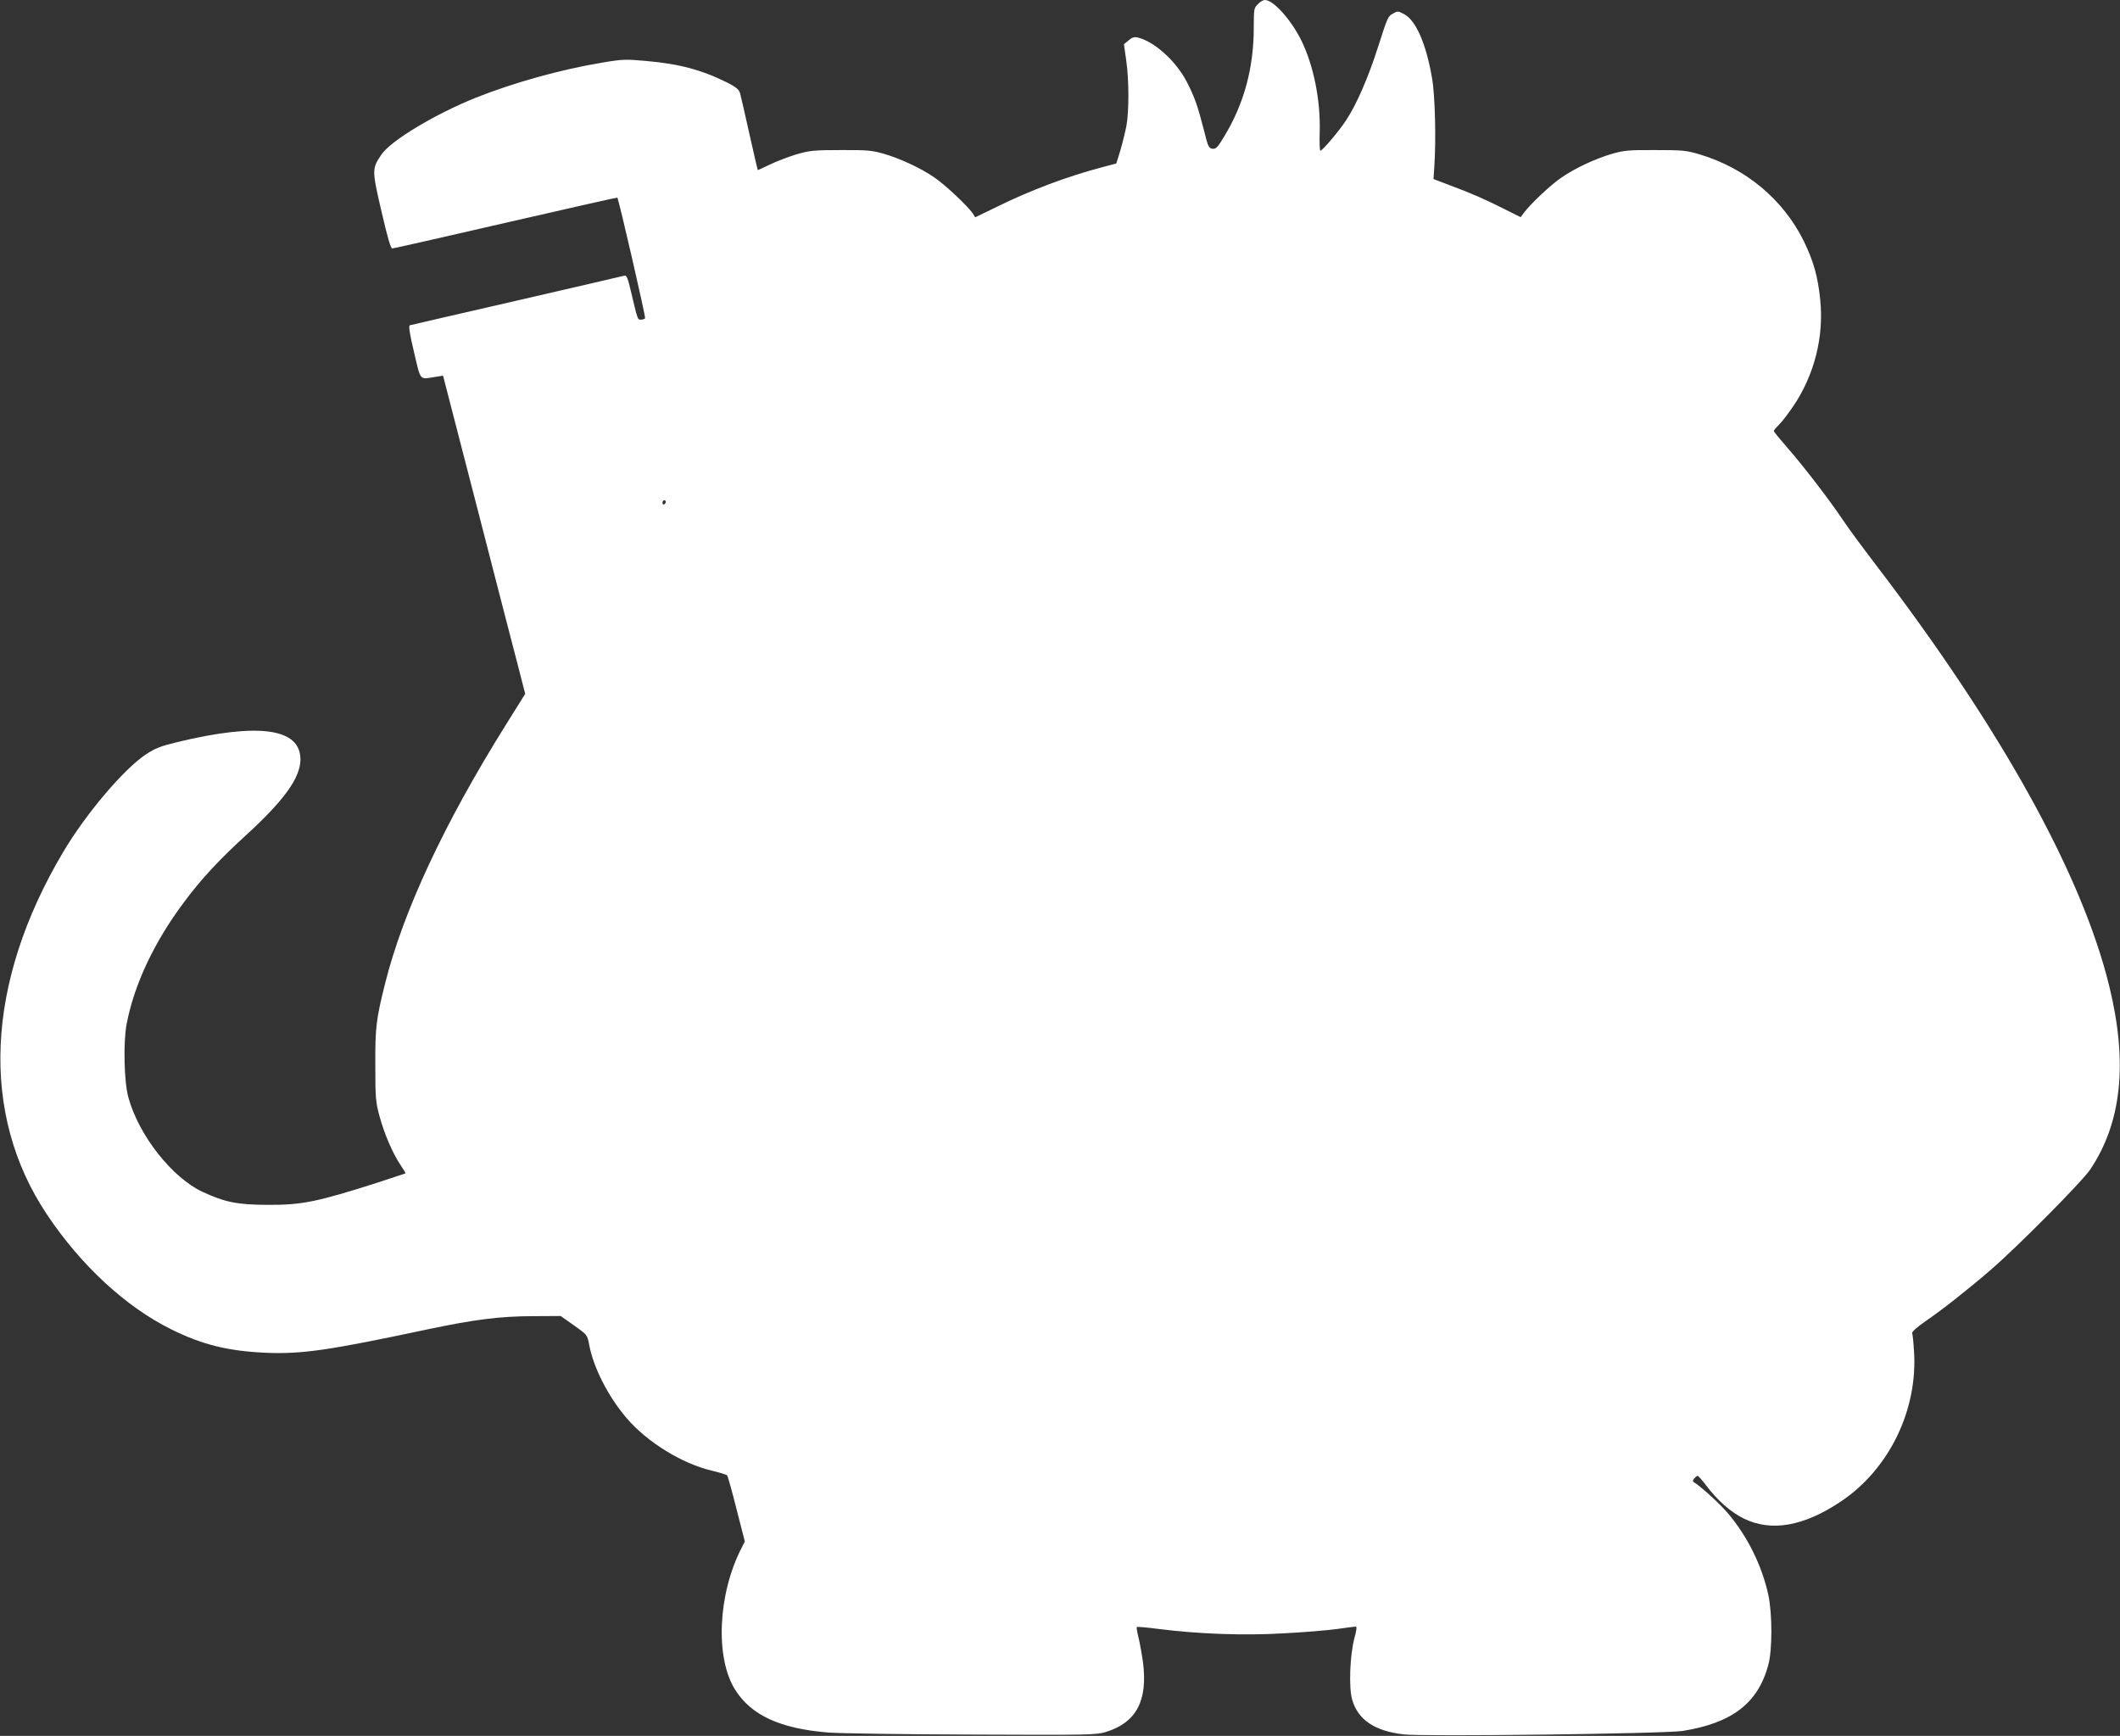
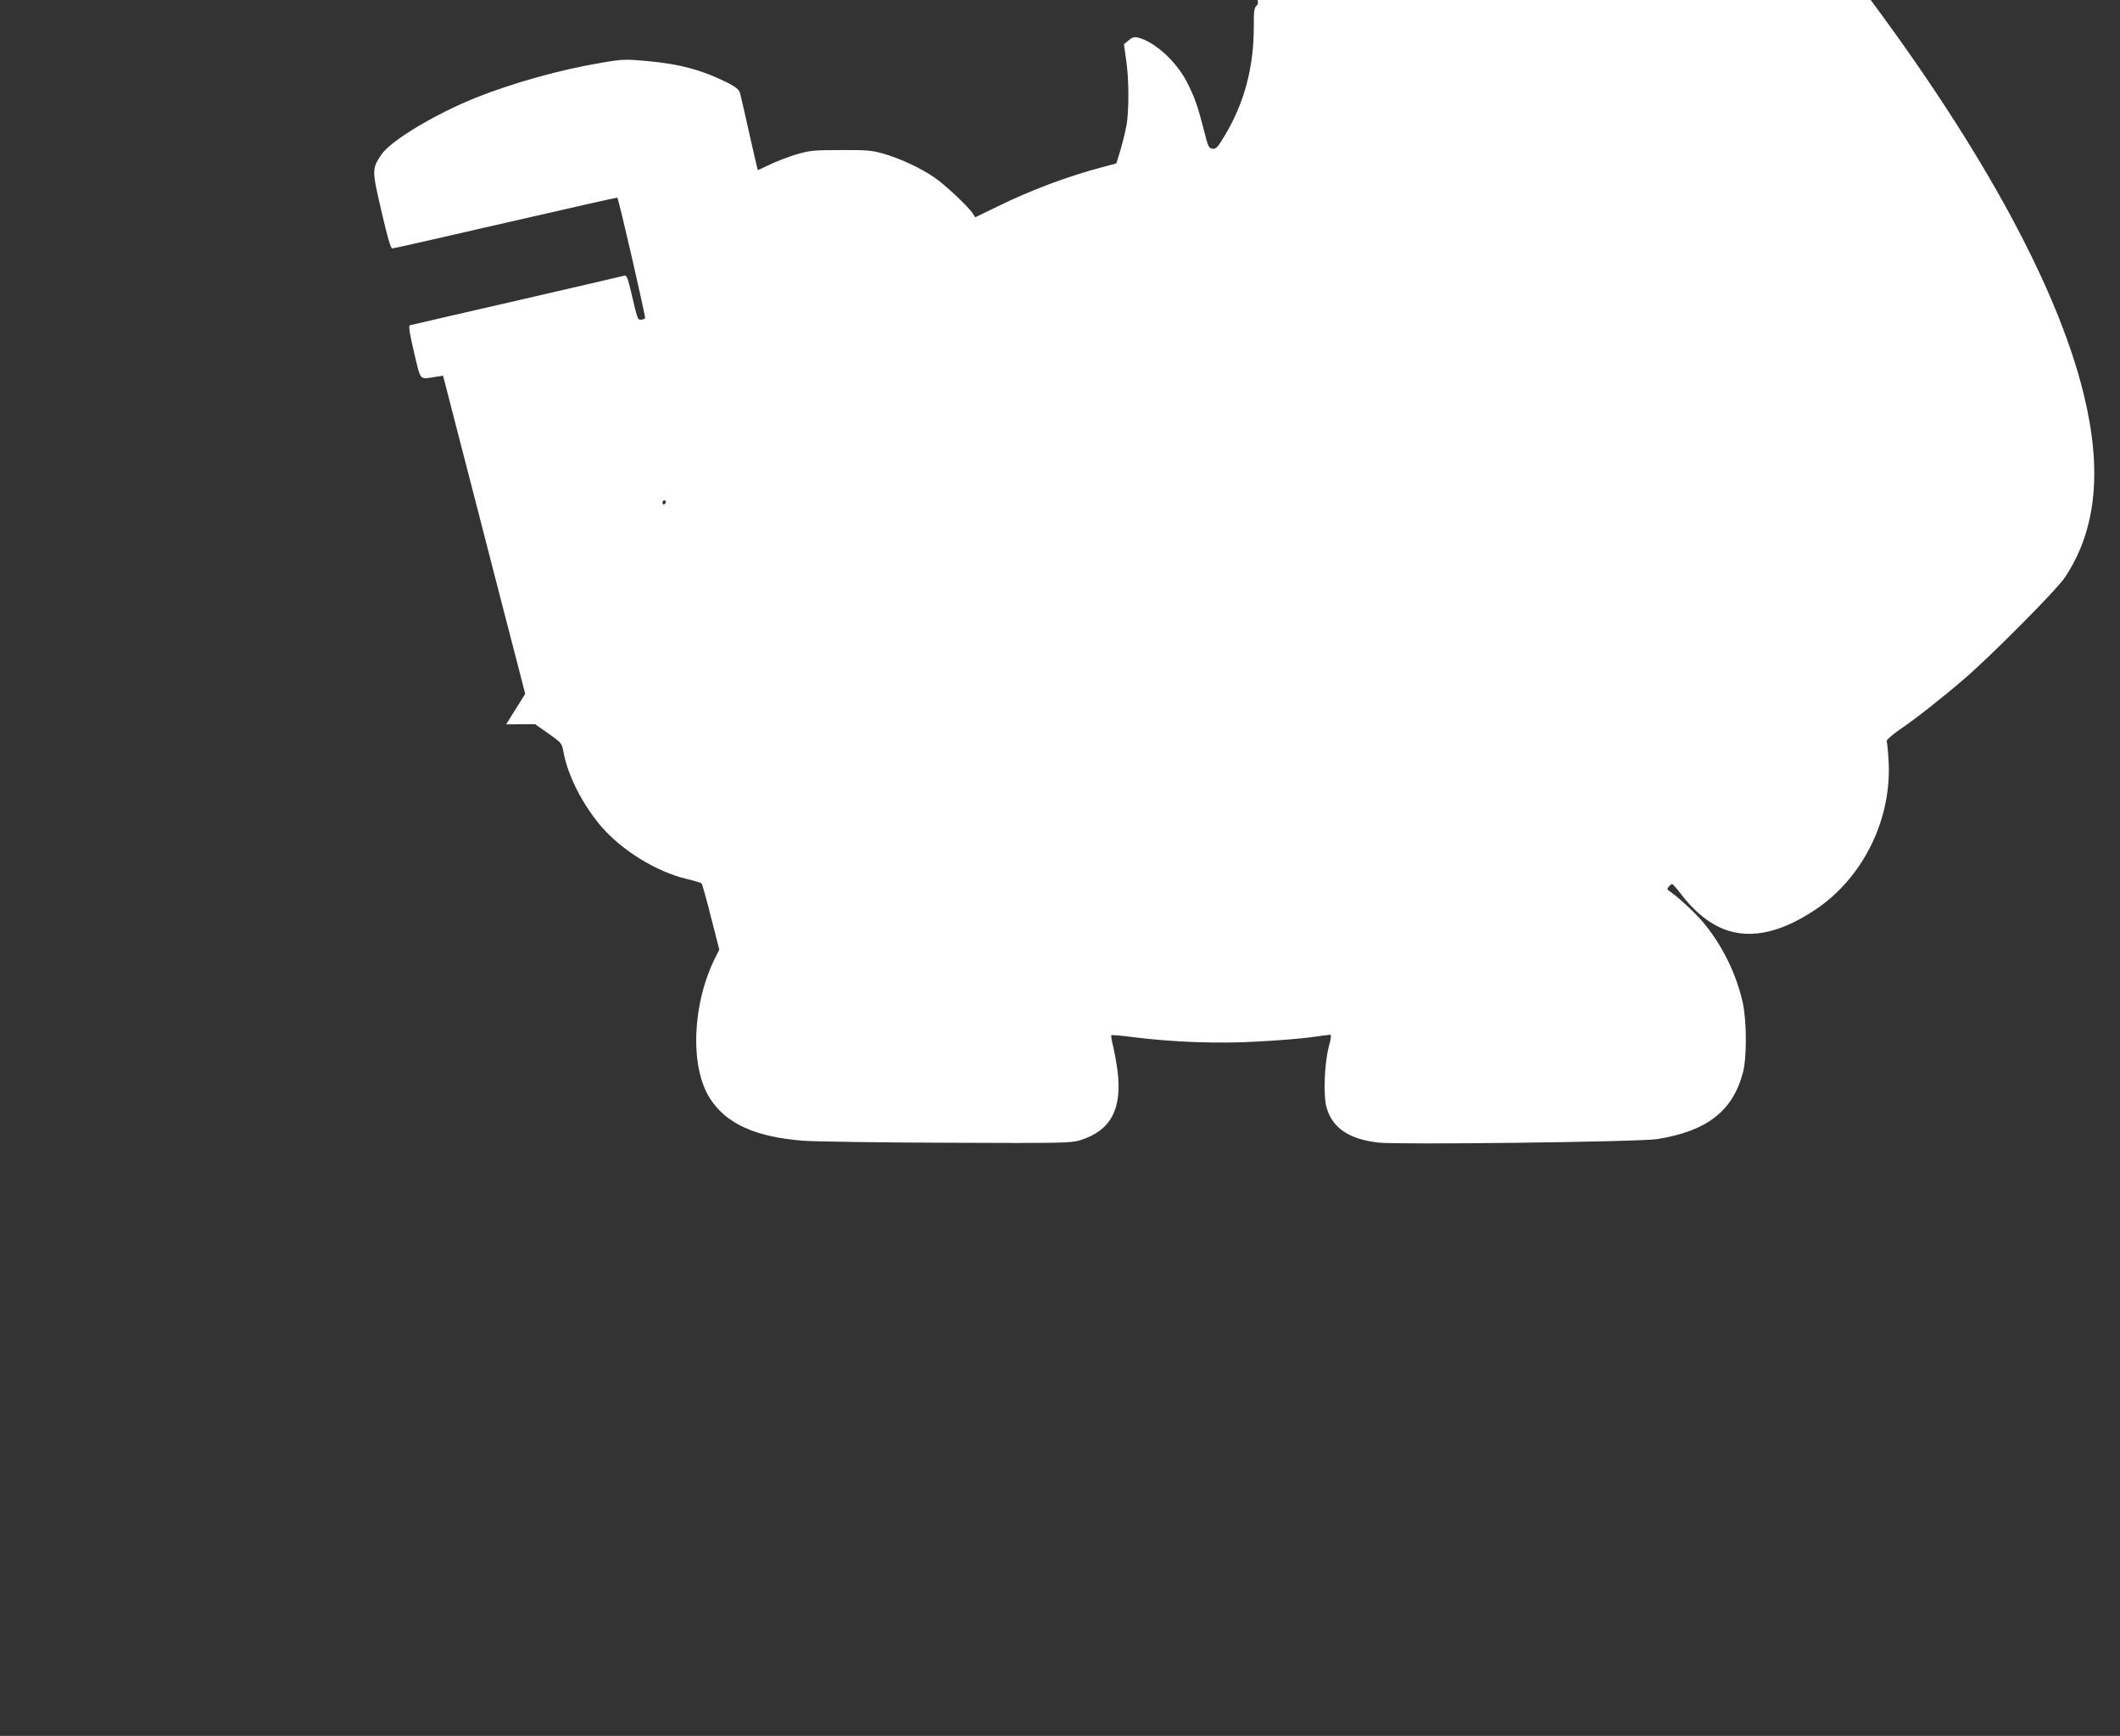
<svg xmlns="http://www.w3.org/2000/svg" version="1.0" width="1280pt" height="1048pt" viewBox="0 0 1280 1048" preserveAspectRatio="xMidYMid meet">
  <rect x="0" y="0" width="1280" height="1048" fill="#333333" stroke="none" />
  <g transform="translate(0,1048) scale(0.1,-0.1)" fill="#ffffff" stroke="none">
-     <path d="M7595 10455 c-24 -23 -25 -30 -25 -140 0 -243 -58 -460 -178 -658 -40 -67 -50 -77 -71 -75 -23 3 -27 12 -51 108 -38 149 -57 204 -104 295 -65 126 -196 245 -298 269 -20 4 -34 0 -54 -18 l-28 -23 14 -99 c17 -118 17 -304 1 -394 -7 -36 -23 -101 -36 -146 l-25 -81 -87 -23 c-206 -54 -432 -139 -631 -237 l-134 -65 -15 24 c-30 44 -168 174 -232 217 -83 57 -206 114 -306 143 -71 20 -100 23 -260 22 -165 0 -187 -3 -270 -27 -49 -15 -121 -43 -160 -62 -38 -18 -70 -33 -70 -32 -1 1 -23 99 -50 217 -26 118 -52 229 -56 245 -7 24 -22 37 -71 63 -158 79 -292 116 -497 134 -125 11 -142 11 -270 -11 -247 -41 -532 -121 -756 -210 -251 -101 -515 -260 -572 -344 -58 -86 -58 -92 0 -342 36 -156 56 -225 65 -225 8 0 316 70 685 155 369 85 672 153 674 152 9 -9 172 -720 168 -728 -4 -5 -15 -9 -25 -9 -21 0 -20 -1 -61 173 -18 77 -26 96 -38 93 -9 -3 -302 -70 -651 -151 -349 -80 -640 -147 -646 -149 -8 -3 0 -55 26 -163 42 -177 30 -164 130 -148 l45 7 209 -809 c114 -444 226 -876 248 -960 l39 -152 -115 -184 c-373 -596 -622 -1129 -731 -1565 -54 -216 -60 -265 -59 -492 0 -200 2 -222 26 -311 29 -106 80 -225 128 -295 17 -26 30 -47 28 -48 -2 -1 -75 -25 -163 -54 -373 -119 -462 -137 -670 -136 -181 1 -255 15 -391 78 -185 86 -386 341 -449 571 -26 93 -31 328 -11 440 45 238 165 495 346 737 104 140 210 254 368 399 235 214 334 350 336 462 2 190 -248 226 -743 107 -103 -25 -135 -38 -191 -75 -133 -89 -361 -357 -498 -588 -470 -791 -505 -1582 -98 -2190 205 -307 477 -558 751 -693 185 -92 343 -131 570 -141 218 -9 377 14 975 141 284 60 436 79 630 80 l175 1 81 -57 c80 -57 80 -57 91 -115 26 -140 115 -314 226 -444 125 -146 334 -275 516 -318 46 -11 88 -24 91 -28 4 -4 30 -96 57 -204 l50 -195 -20 -40 c-143 -278 -160 -663 -38 -856 98 -155 274 -235 566 -258 72 -5 463 -11 870 -12 694 -3 744 -2 800 15 186 57 256 189 226 422 -7 50 -19 116 -27 149 -8 32 -13 60 -10 63 2 3 60 -2 128 -11 242 -31 519 -41 755 -27 120 6 265 18 323 26 58 8 110 15 116 15 7 0 4 -26 -9 -72 -27 -104 -34 -297 -13 -369 35 -122 136 -190 312 -210 120 -14 1580 4 1684 21 299 48 455 168 517 400 24 90 24 305 0 420 -38 176 -126 355 -245 495 -51 59 -160 159 -204 186 -9 6 -8 11 1 23 8 9 17 16 21 16 4 0 26 -25 49 -55 72 -95 148 -162 228 -202 167 -83 364 -48 589 103 292 196 465 555 440 910 -3 51 -8 99 -11 106 -2 8 31 37 80 71 101 69 251 187 395 311 160 138 552 533 600 605 191 285 228 646 115 1108 -164 672 -652 1552 -1409 2543 -78 102 -166 221 -195 265 -83 124 -241 330 -335 437 -47 54 -86 101 -86 106 0 5 14 21 31 38 17 16 56 67 88 114 126 188 184 417 161 640 -14 140 -40 233 -100 356 -124 250 -349 438 -625 521 -83 25 -104 27 -270 27 -159 1 -189 -2 -260 -22 -100 -29 -223 -86 -306 -143 -63 -42 -185 -157 -227 -212 l-21 -28 -98 49 c-117 59 -194 93 -328 143 l-100 38 5 73 c11 167 5 432 -14 538 -36 208 -97 347 -169 385 -34 18 -39 19 -63 5 -35 -19 -34 -18 -93 -201 -59 -186 -132 -353 -194 -446 -46 -69 -143 -183 -155 -183 -4 0 -6 50 -4 111 6 195 -38 409 -113 559 -63 125 -167 240 -218 240 -10 0 -29 -11 -42 -25z m-3575 -3004 c0 -6 -4 -13 -10 -16 -5 -3 -10 1 -10 9 0 9 5 16 10 16 6 0 10 -4 10 -9z" />
+     <path d="M7595 10455 c-24 -23 -25 -30 -25 -140 0 -243 -58 -460 -178 -658 -40 -67 -50 -77 -71 -75 -23 3 -27 12 -51 108 -38 149 -57 204 -104 295 -65 126 -196 245 -298 269 -20 4 -34 0 -54 -18 l-28 -23 14 -99 c17 -118 17 -304 1 -394 -7 -36 -23 -101 -36 -146 l-25 -81 -87 -23 c-206 -54 -432 -139 -631 -237 l-134 -65 -15 24 c-30 44 -168 174 -232 217 -83 57 -206 114 -306 143 -71 20 -100 23 -260 22 -165 0 -187 -3 -270 -27 -49 -15 -121 -43 -160 -62 -38 -18 -70 -33 -70 -32 -1 1 -23 99 -50 217 -26 118 -52 229 -56 245 -7 24 -22 37 -71 63 -158 79 -292 116 -497 134 -125 11 -142 11 -270 -11 -247 -41 -532 -121 -756 -210 -251 -101 -515 -260 -572 -344 -58 -86 -58 -92 0 -342 36 -156 56 -225 65 -225 8 0 316 70 685 155 369 85 672 153 674 152 9 -9 172 -720 168 -728 -4 -5 -15 -9 -25 -9 -21 0 -20 -1 -61 173 -18 77 -26 96 -38 93 -9 -3 -302 -70 -651 -151 -349 -80 -640 -147 -646 -149 -8 -3 0 -55 26 -163 42 -177 30 -164 130 -148 l45 7 209 -809 c114 -444 226 -876 248 -960 l39 -152 -115 -184 l175 1 81 -57 c80 -57 80 -57 91 -115 26 -140 115 -314 226 -444 125 -146 334 -275 516 -318 46 -11 88 -24 91 -28 4 -4 30 -96 57 -204 l50 -195 -20 -40 c-143 -278 -160 -663 -38 -856 98 -155 274 -235 566 -258 72 -5 463 -11 870 -12 694 -3 744 -2 800 15 186 57 256 189 226 422 -7 50 -19 116 -27 149 -8 32 -13 60 -10 63 2 3 60 -2 128 -11 242 -31 519 -41 755 -27 120 6 265 18 323 26 58 8 110 15 116 15 7 0 4 -26 -9 -72 -27 -104 -34 -297 -13 -369 35 -122 136 -190 312 -210 120 -14 1580 4 1684 21 299 48 455 168 517 400 24 90 24 305 0 420 -38 176 -126 355 -245 495 -51 59 -160 159 -204 186 -9 6 -8 11 1 23 8 9 17 16 21 16 4 0 26 -25 49 -55 72 -95 148 -162 228 -202 167 -83 364 -48 589 103 292 196 465 555 440 910 -3 51 -8 99 -11 106 -2 8 31 37 80 71 101 69 251 187 395 311 160 138 552 533 600 605 191 285 228 646 115 1108 -164 672 -652 1552 -1409 2543 -78 102 -166 221 -195 265 -83 124 -241 330 -335 437 -47 54 -86 101 -86 106 0 5 14 21 31 38 17 16 56 67 88 114 126 188 184 417 161 640 -14 140 -40 233 -100 356 -124 250 -349 438 -625 521 -83 25 -104 27 -270 27 -159 1 -189 -2 -260 -22 -100 -29 -223 -86 -306 -143 -63 -42 -185 -157 -227 -212 l-21 -28 -98 49 c-117 59 -194 93 -328 143 l-100 38 5 73 c11 167 5 432 -14 538 -36 208 -97 347 -169 385 -34 18 -39 19 -63 5 -35 -19 -34 -18 -93 -201 -59 -186 -132 -353 -194 -446 -46 -69 -143 -183 -155 -183 -4 0 -6 50 -4 111 6 195 -38 409 -113 559 -63 125 -167 240 -218 240 -10 0 -29 -11 -42 -25z m-3575 -3004 c0 -6 -4 -13 -10 -16 -5 -3 -10 1 -10 9 0 9 5 16 10 16 6 0 10 -4 10 -9z" />
  </g>
</svg>